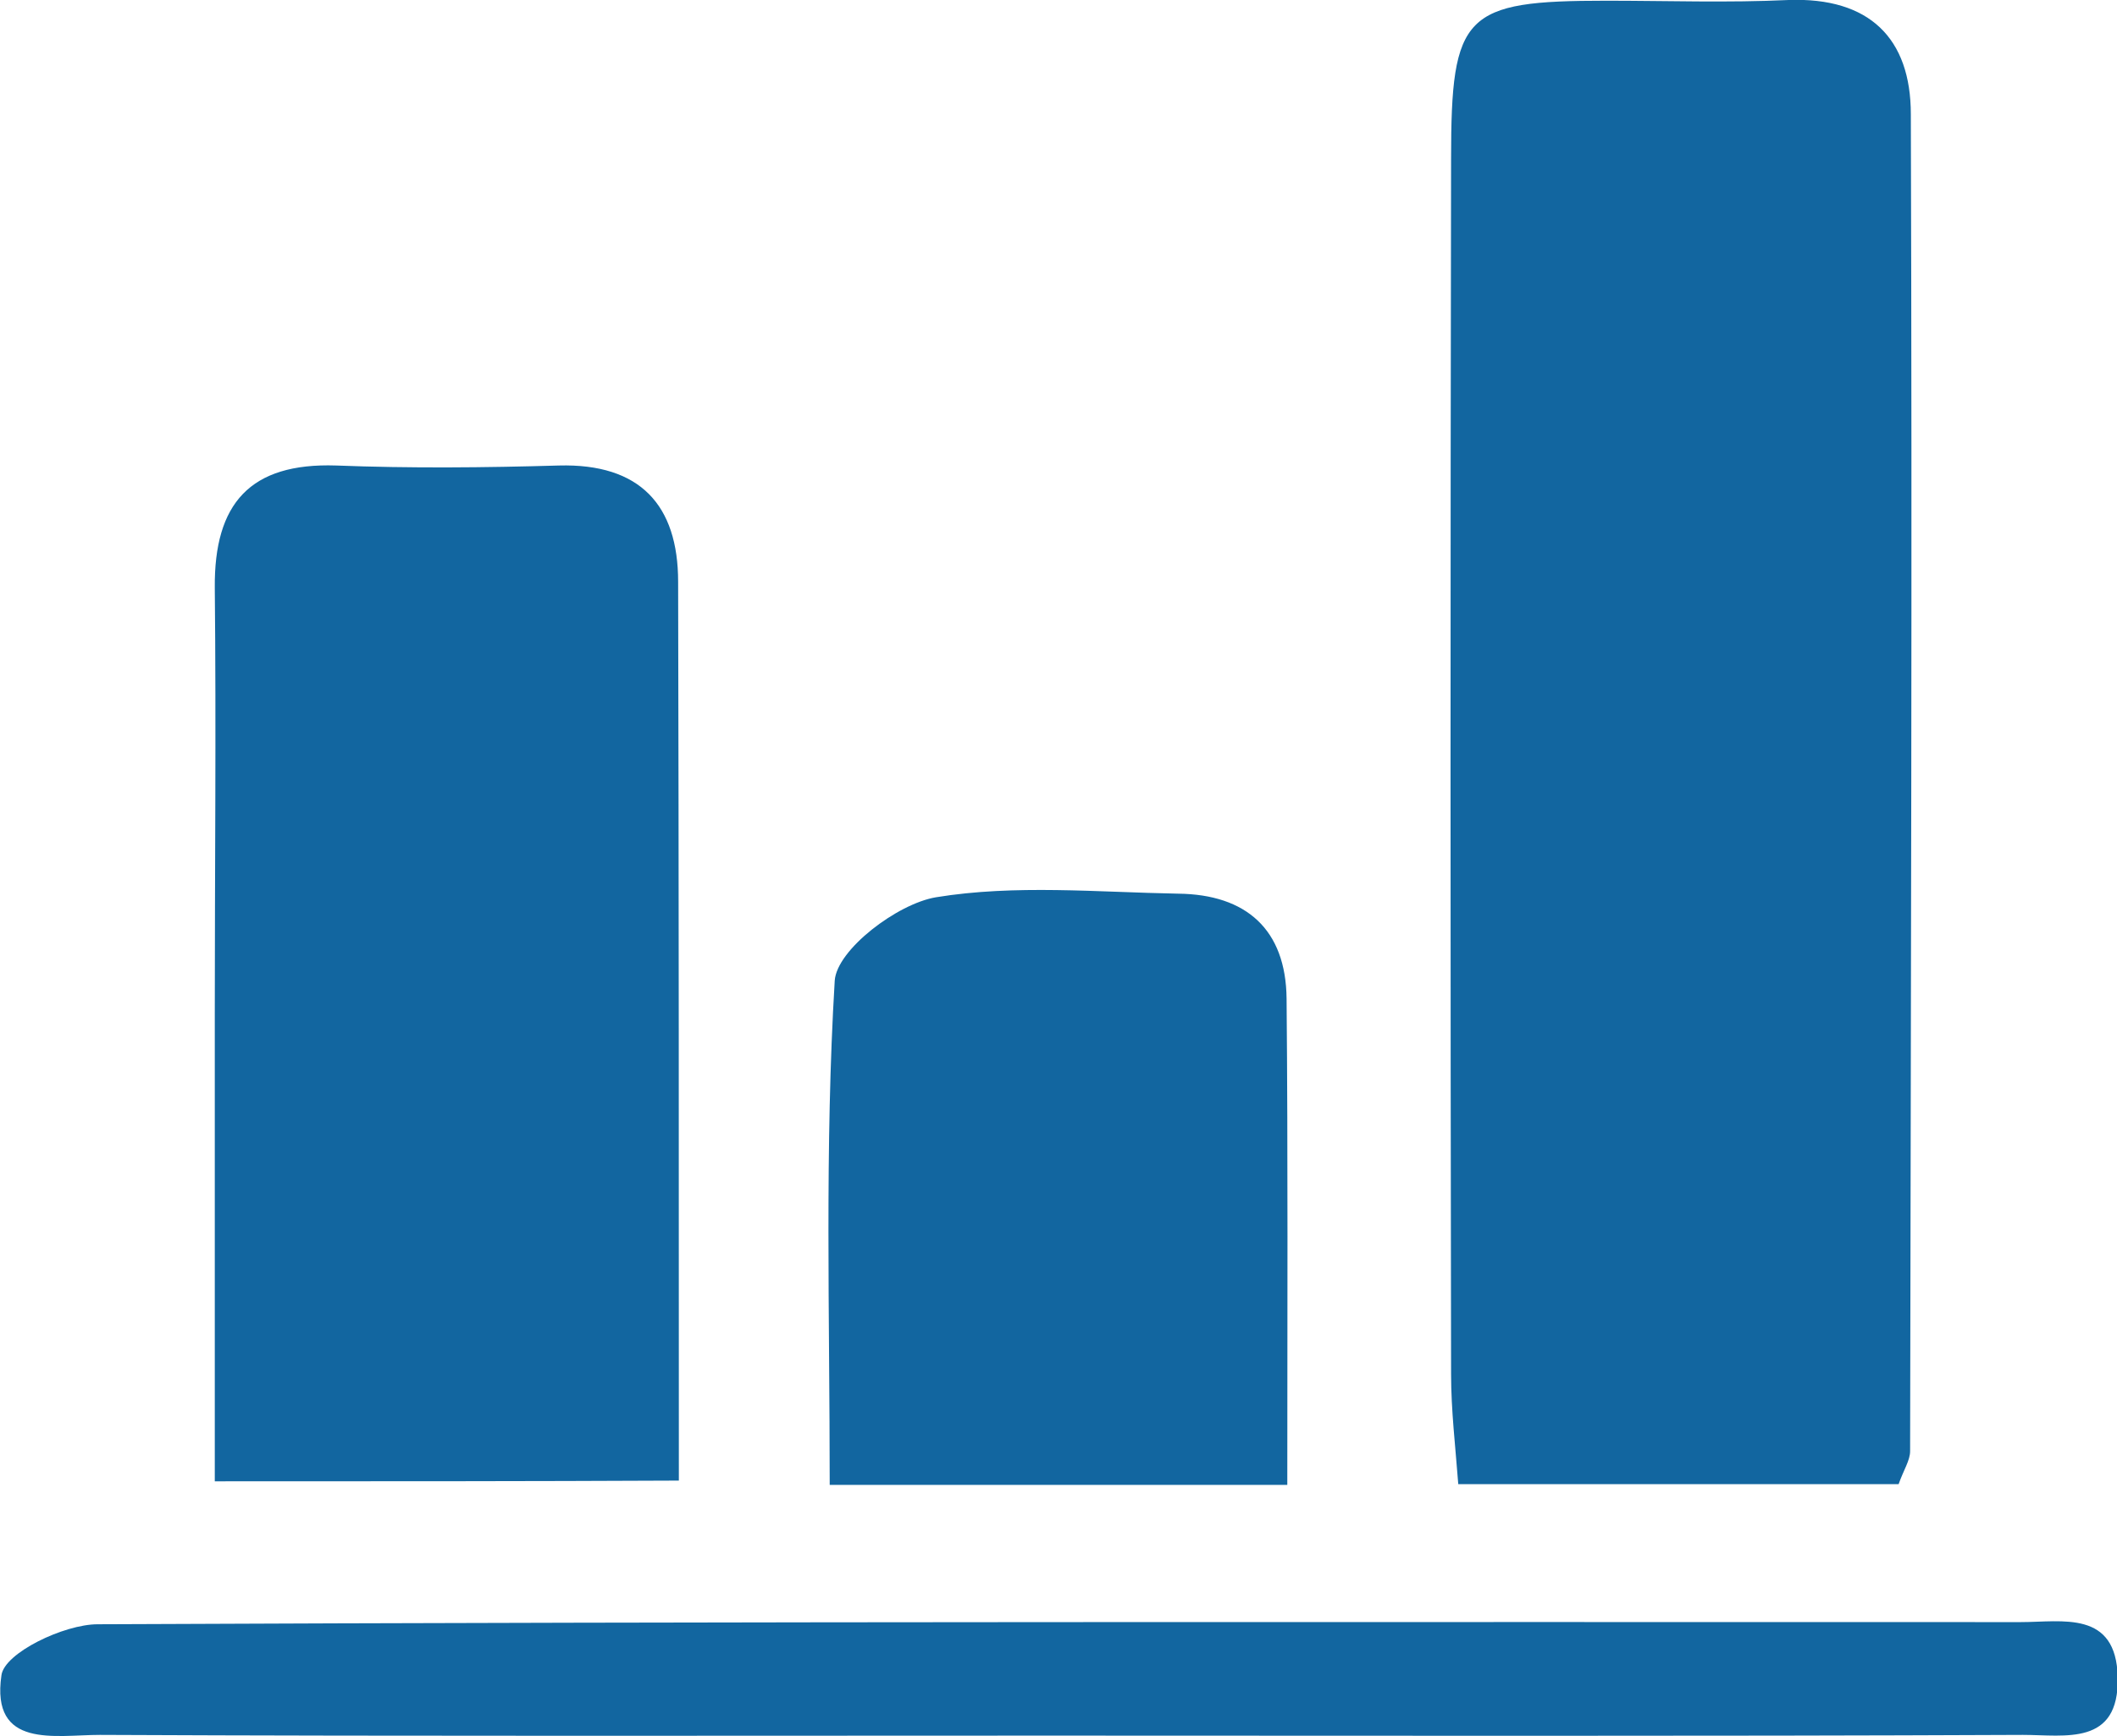
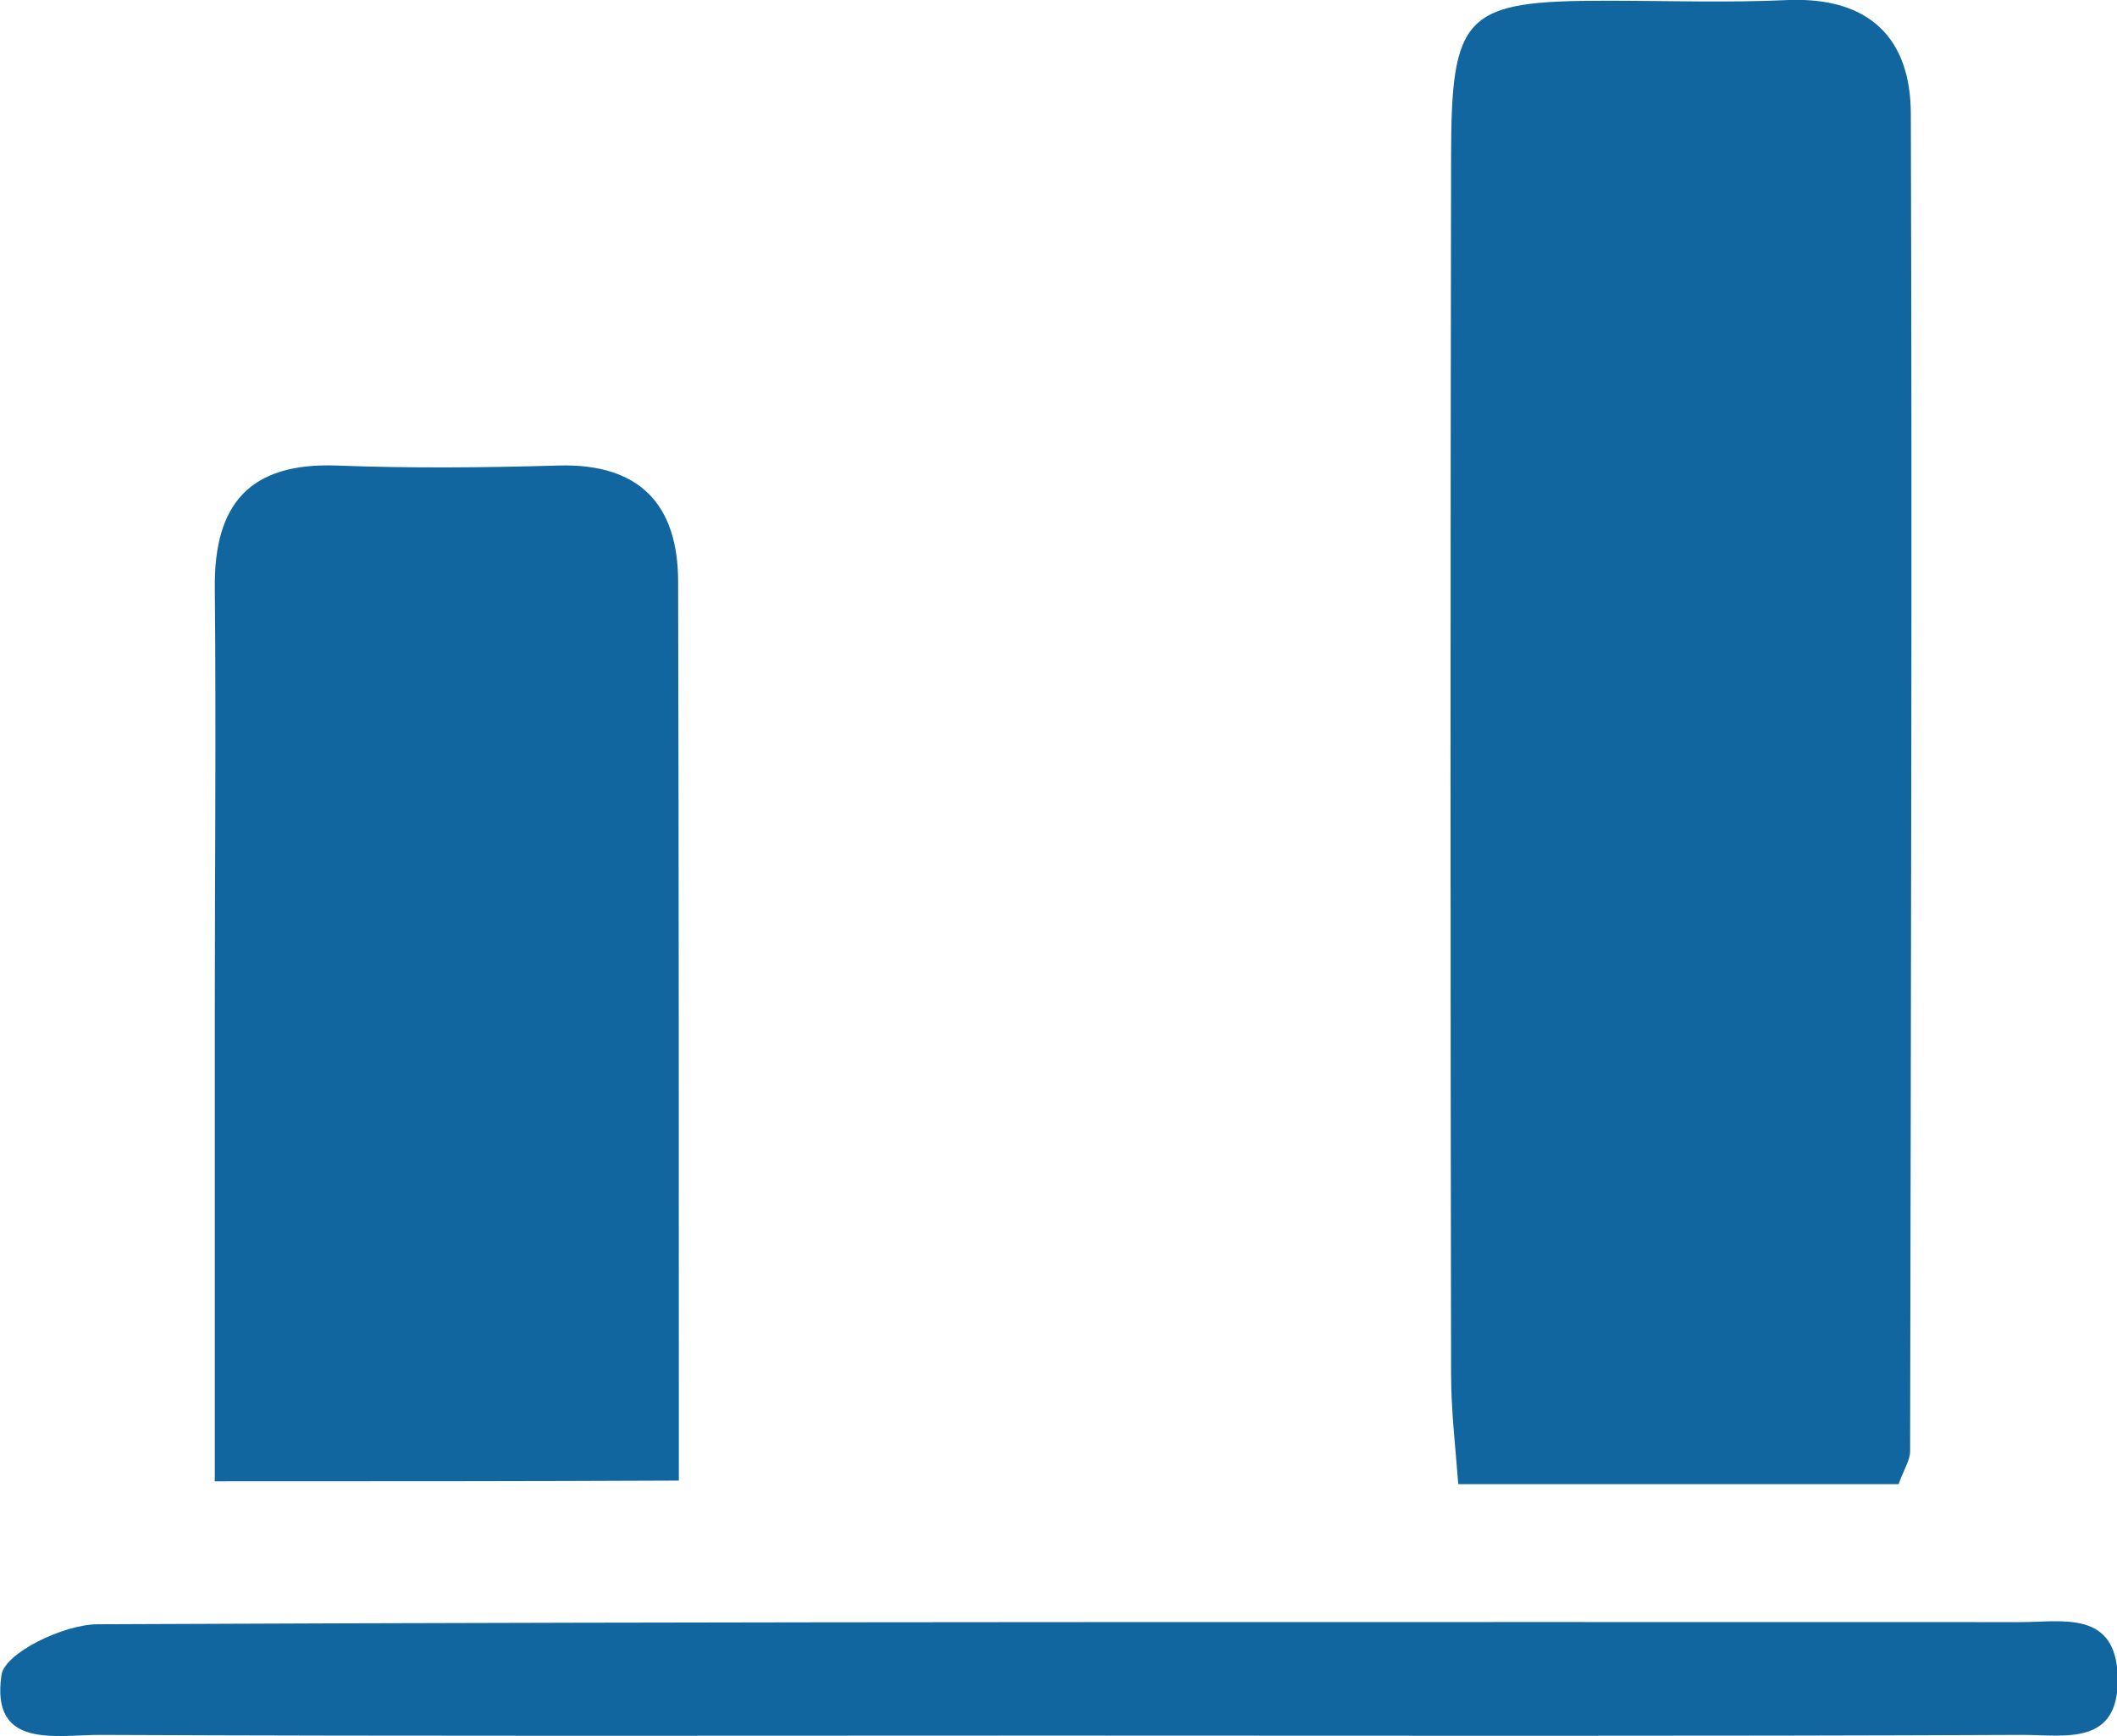
<svg xmlns="http://www.w3.org/2000/svg" id="Layer_1" x="0px" y="0px" viewBox="0 0 294.7 241.7" style="enable-background:new 0 0 294.7 241.7;" xml:space="preserve">
  <style type="text/css">	.st0{fill-rule:evenodd;clip-rule:evenodd;fill:#1266A0;}</style>
  <g>
    <path class="st0" d="M264.3,206.6c-19.9,0-39.9,0-61.3,0c-0.4-5.3-1-10.3-1-15.3c-0.1-56.4-0.1-112.8,0-169.2  c0-20.2,1.8-22,21.6-22c8.5,0,16.9,0.3,25.4-0.1c11.2-0.4,17,5.3,17,15.9c0.2,62,0,124.1-0.1,186.1  C265.9,203.3,265,204.6,264.3,206.6z" />
    <path class="st0" d="M29.9,206.2c0-22.2,0-43.7,0-65.2c0-19.7,0.2-39.5,0-59.2c-0.1-11.7,4.9-17.4,16.9-17c10.3,0.4,20.7,0.3,31,0  c11.3-0.3,16.6,5.5,16.6,16.2c0.1,41.3,0.1,82.7,0.1,125.1C73.5,206.2,53.1,206.2,29.9,206.2z" />
-     <path class="st0" d="M179.2,206.7c-21.8,0-41.8,0-63.7,0c0-23.7-0.7-47,0.7-70.2c0.3-4.3,8.7-10.7,14.1-11.6  c11-1.8,22.5-0.7,33.7-0.5c9.5,0.1,15,5,15.1,14.6C179.3,161,179.2,183,179.2,206.7z" />
    <path class="st0" d="M146.3,241.6c-44.1,0-88.3,0.1-132.4-0.1c-6.2,0-15.2,2-13.7-8.3c0.4-3.1,8.7-7.1,13.4-7.1  c89.2-0.4,178.5-0.3,267.7-0.3c5.8,0,13.3-1.7,13.5,7.7c0.2,9.6-7.3,8-13.2,8C236.5,241.7,191.4,241.6,146.3,241.6z" />
  </g>
</svg>